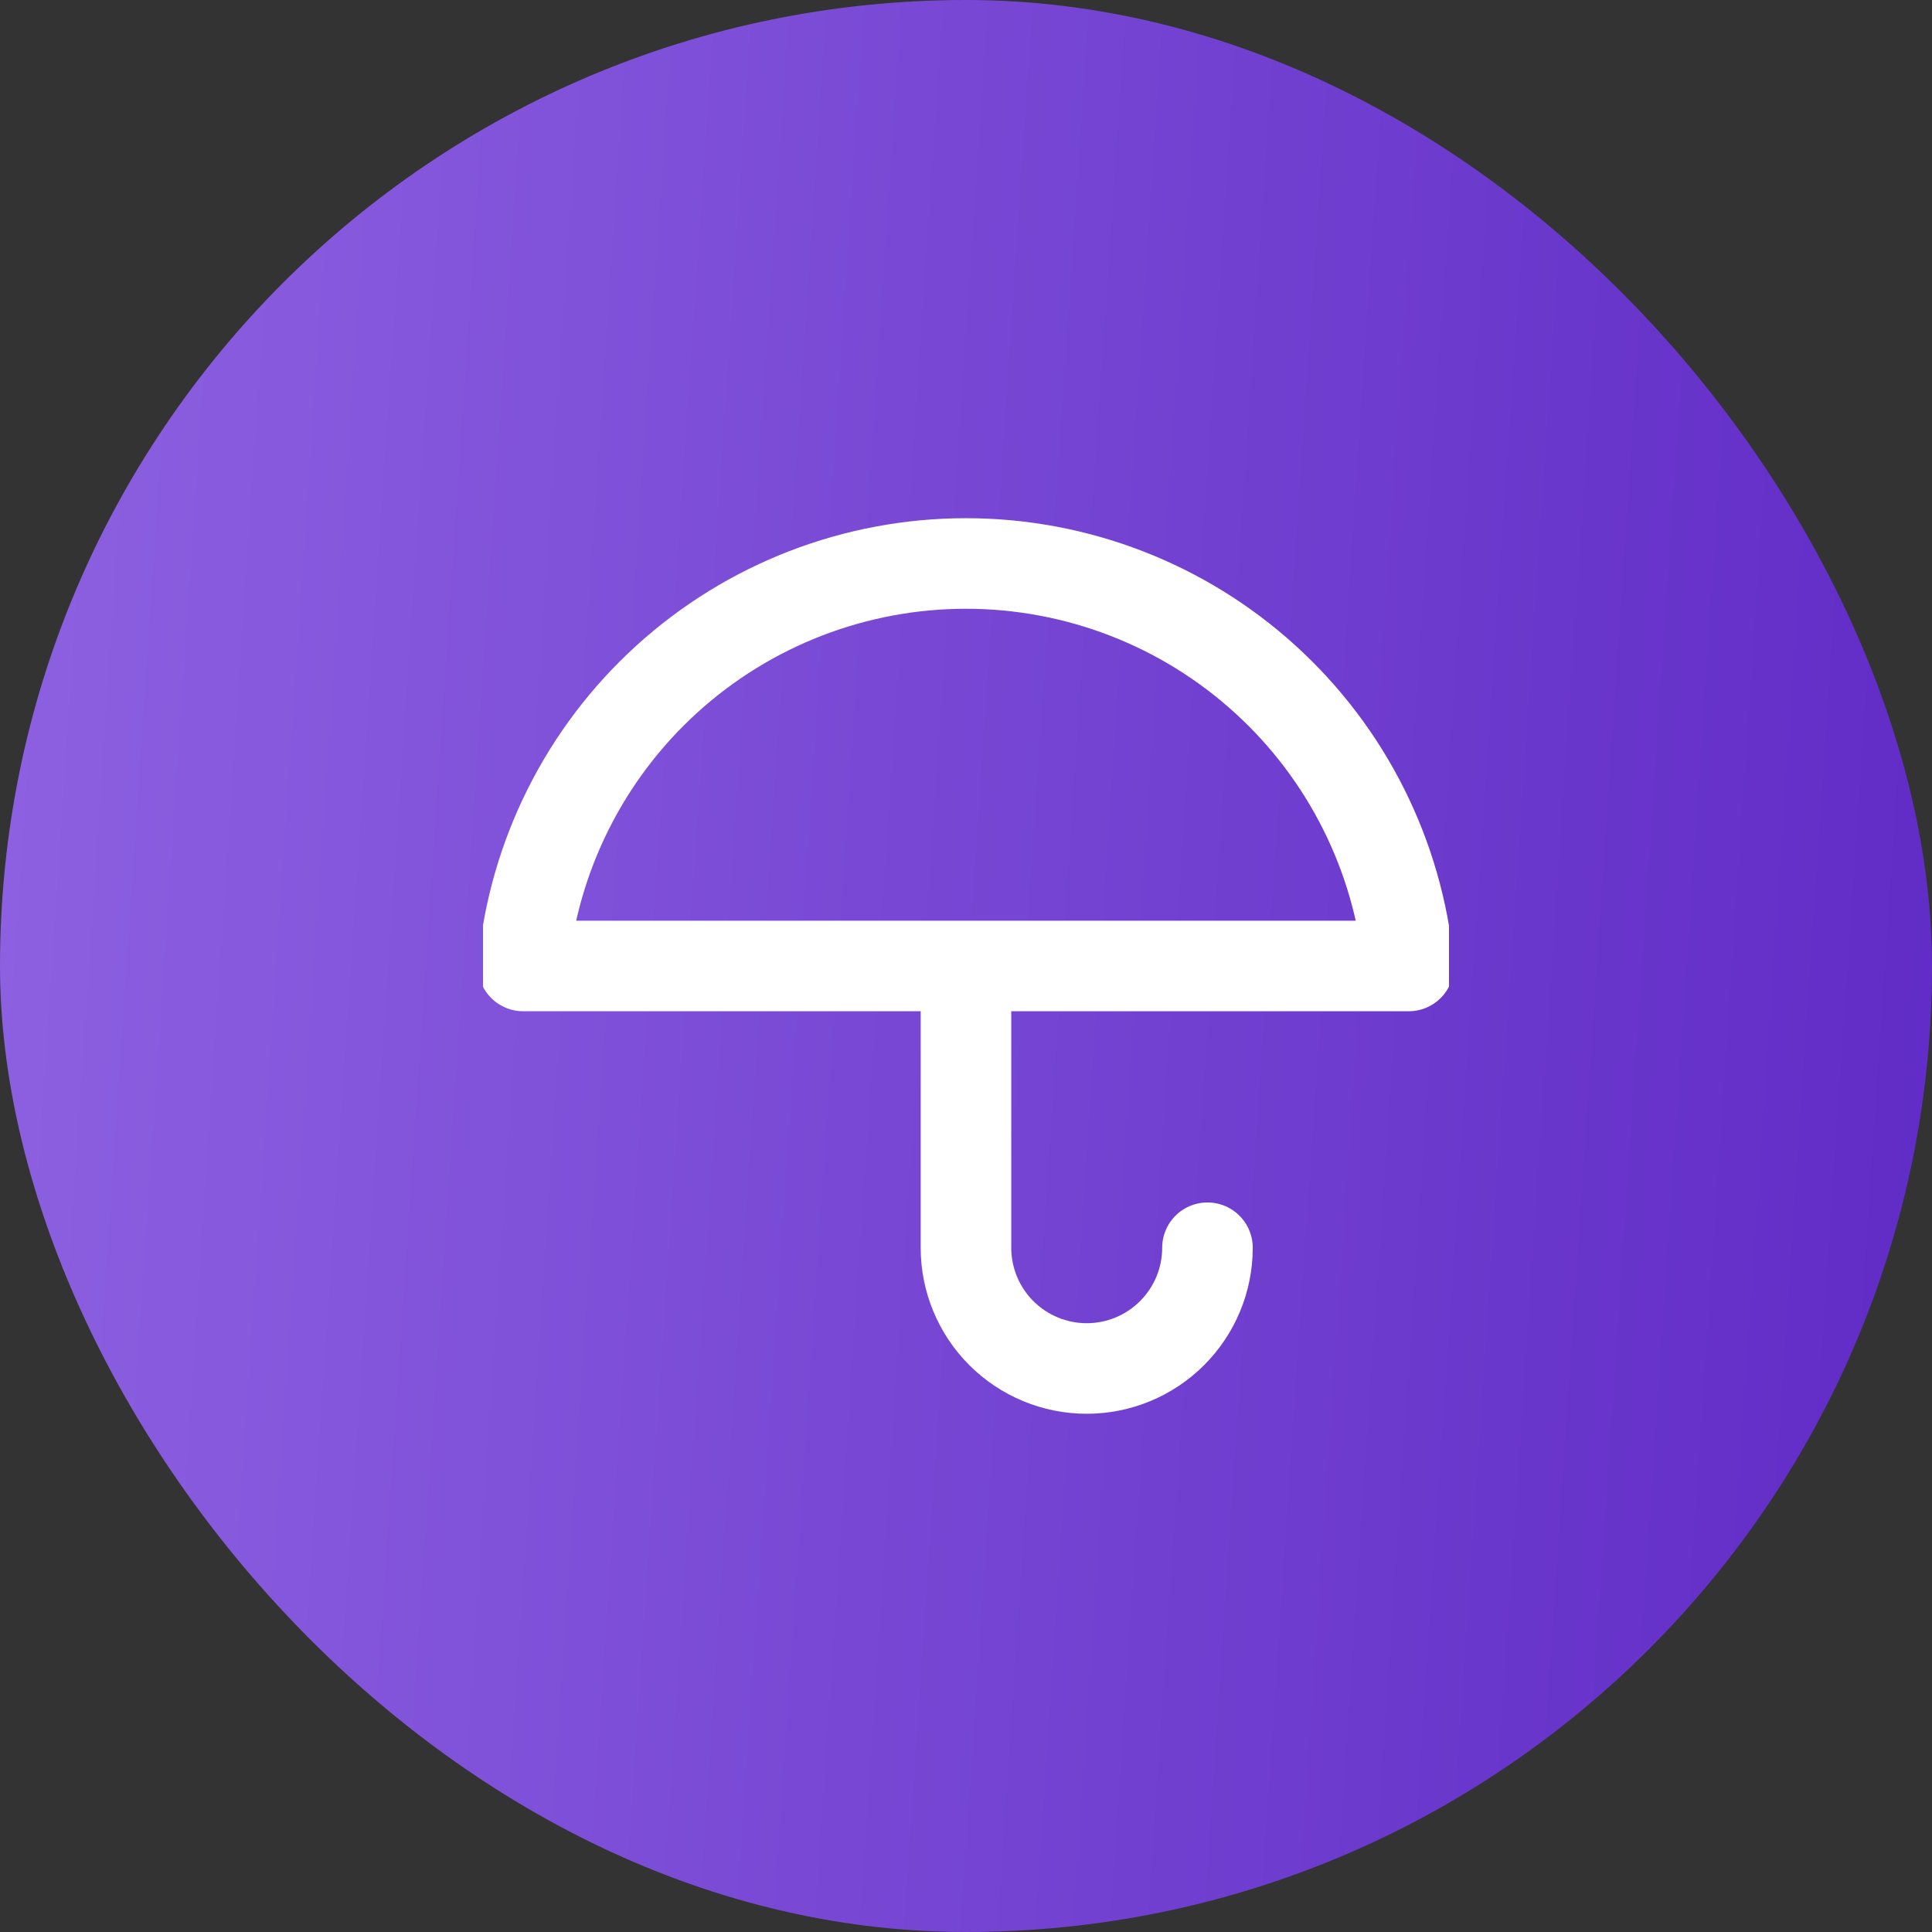
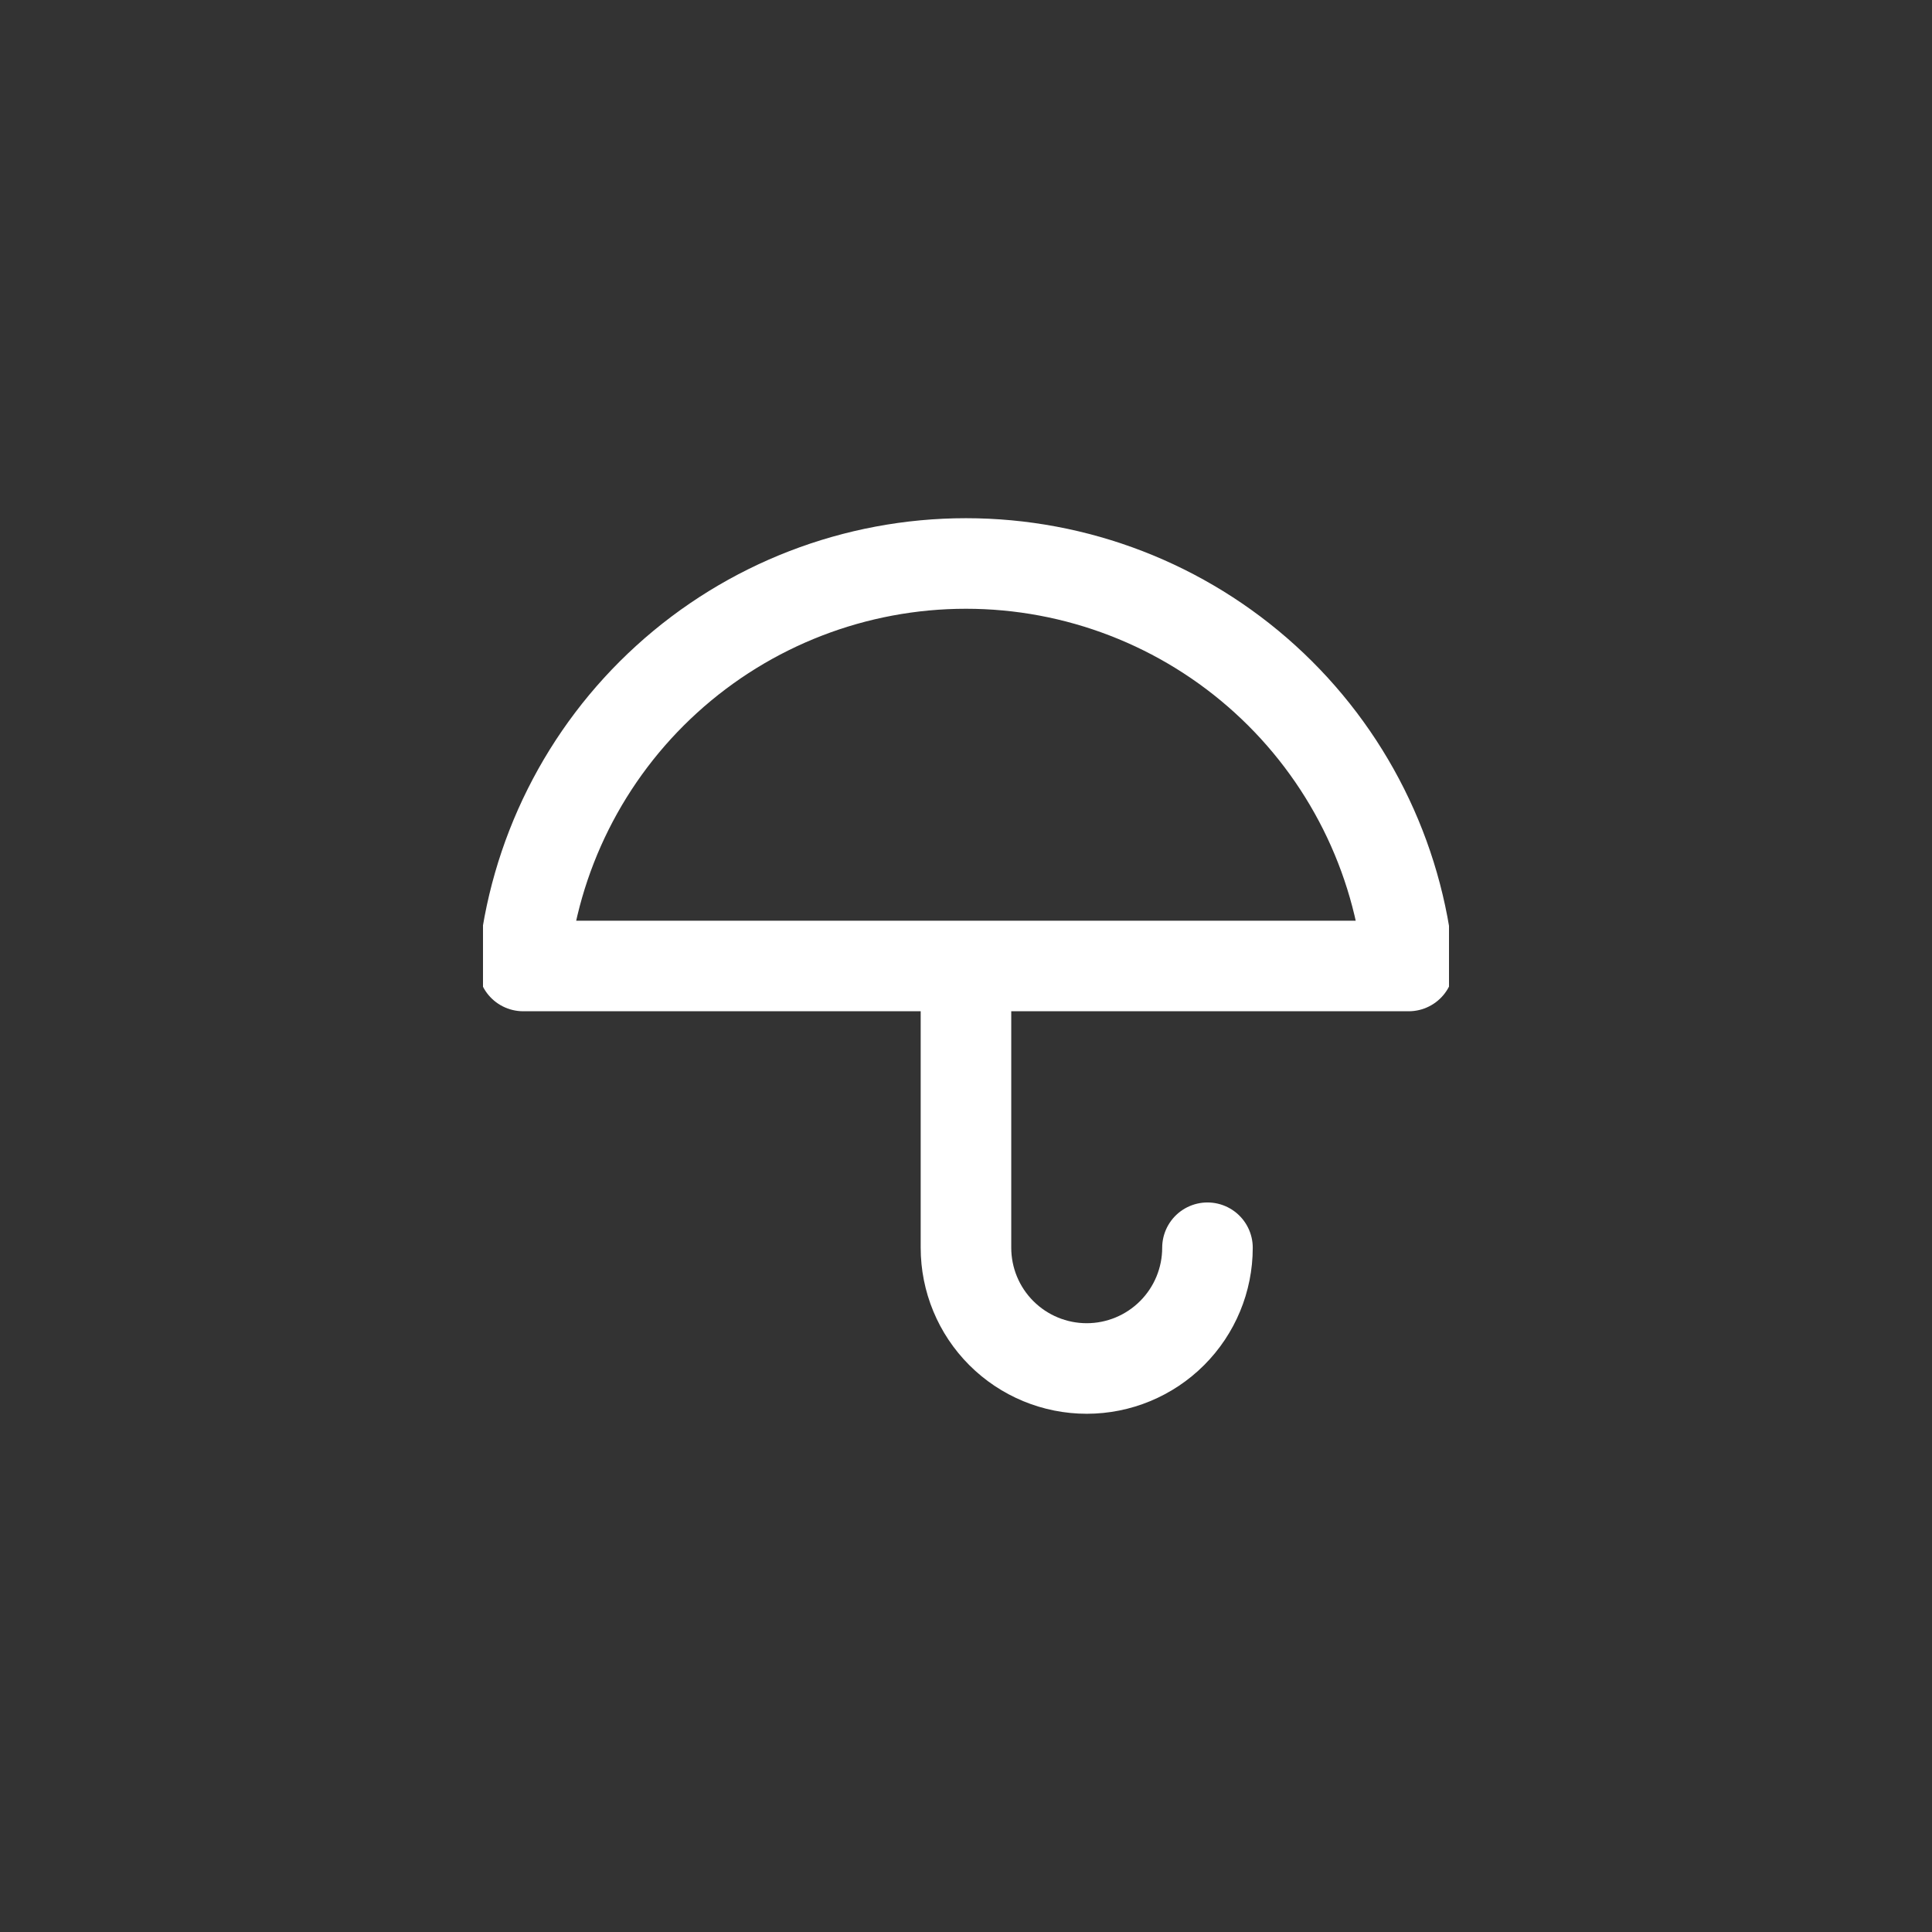
<svg xmlns="http://www.w3.org/2000/svg" width="64" height="64" viewBox="0 0 64 64" fill="none">
  <rect x="0" y="0" width="64" height="64" fill="#333333" stroke="none" />
-   <rect width="64" height="64" rx="32" fill="url(#paint0_linear_1198_3394)" />
  <g clip-path="url(#clip0_1198_3394)">
    <path d="M39.999 41.333C39.999 42.394 39.577 43.411 38.827 44.161C38.077 44.911 37.06 45.333 35.999 45.333C34.938 45.333 33.92 44.911 33.17 44.161C32.42 43.411 31.999 42.394 31.999 41.333V31.999M46.665 31.999C46.317 28.351 44.621 24.963 41.909 22.498C39.197 20.032 35.664 18.666 31.999 18.666C28.334 18.666 24.8 20.032 22.088 22.498C19.376 24.963 17.68 28.351 17.332 31.999H46.665Z" stroke="white" stroke-width="3" stroke-linecap="round" stroke-linejoin="round" />
  </g>
  <defs>
    <linearGradient id="paint0_linear_1198_3394" x1="0.744" y1="1.39356e-07" x2="67.385" y2="4.454" gradientUnits="userSpaceOnUse">
      <stop stop-color="#8D61E1" />
      <stop offset="1" stop-color="#602BC6" />
    </linearGradient>
    <clipPath id="clip0_1198_3394">
      <rect width="32" height="32" fill="white" transform="translate(16 16)" />
    </clipPath>
  </defs>
</svg>